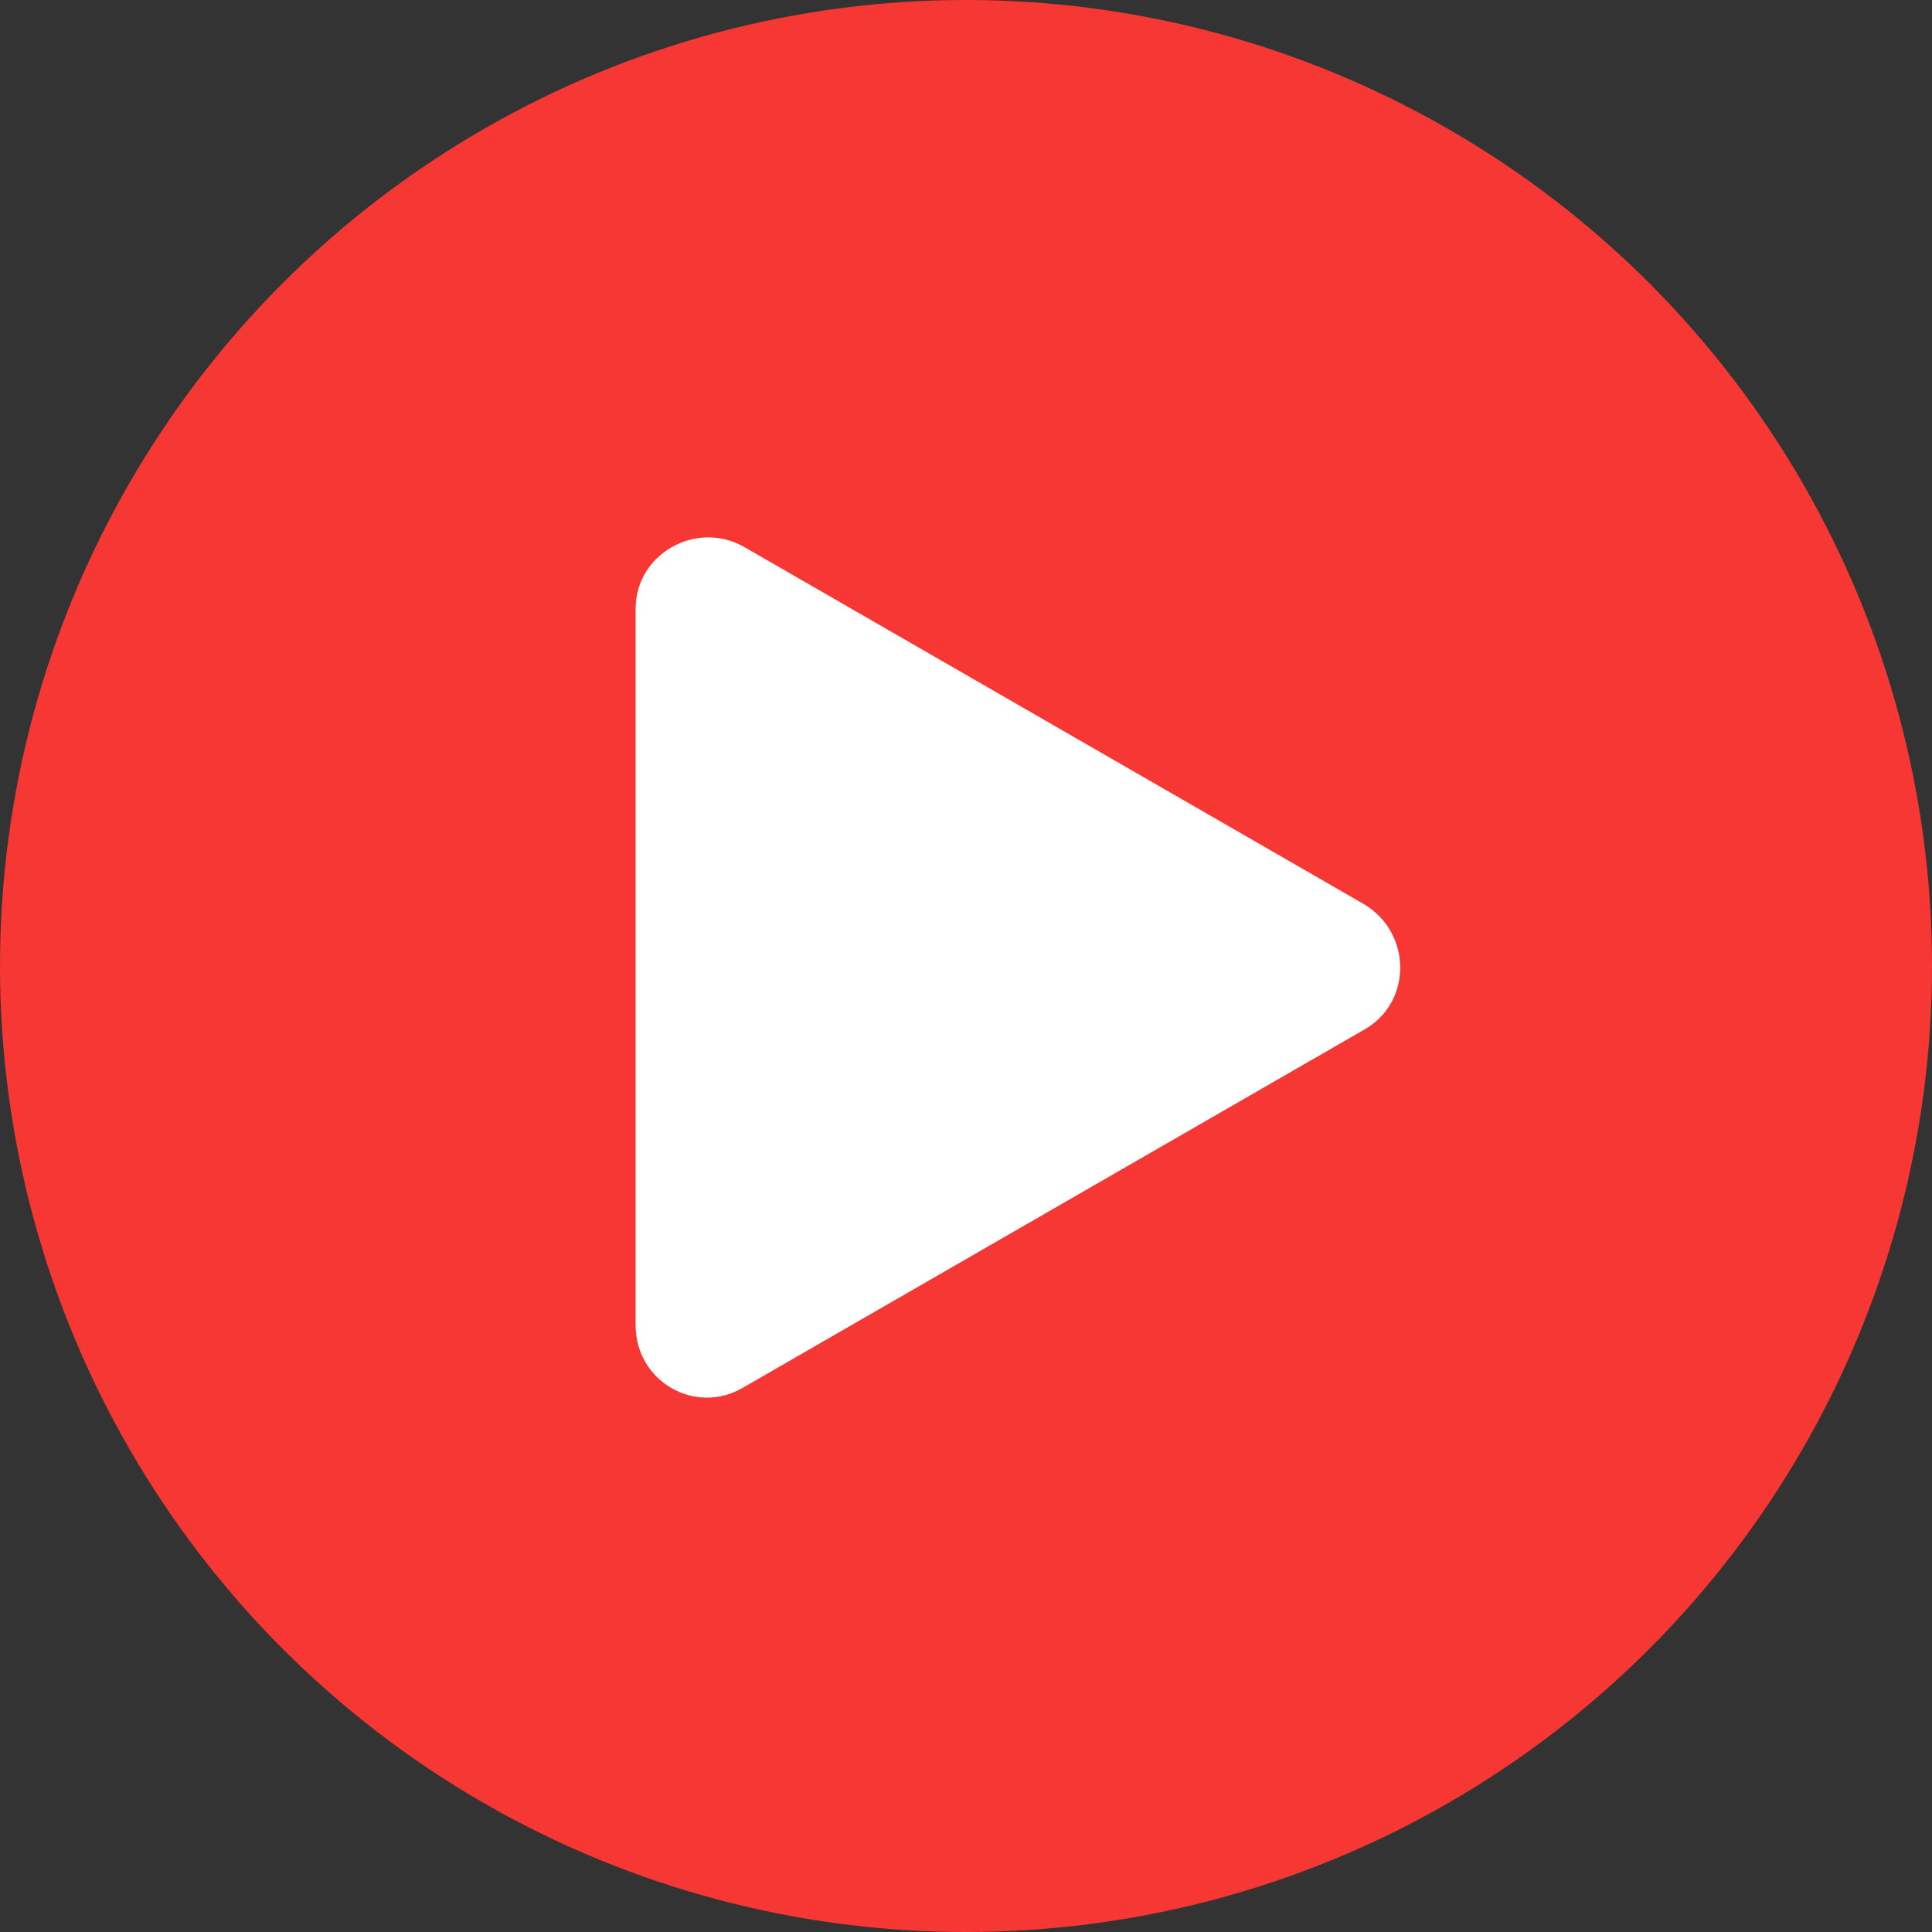
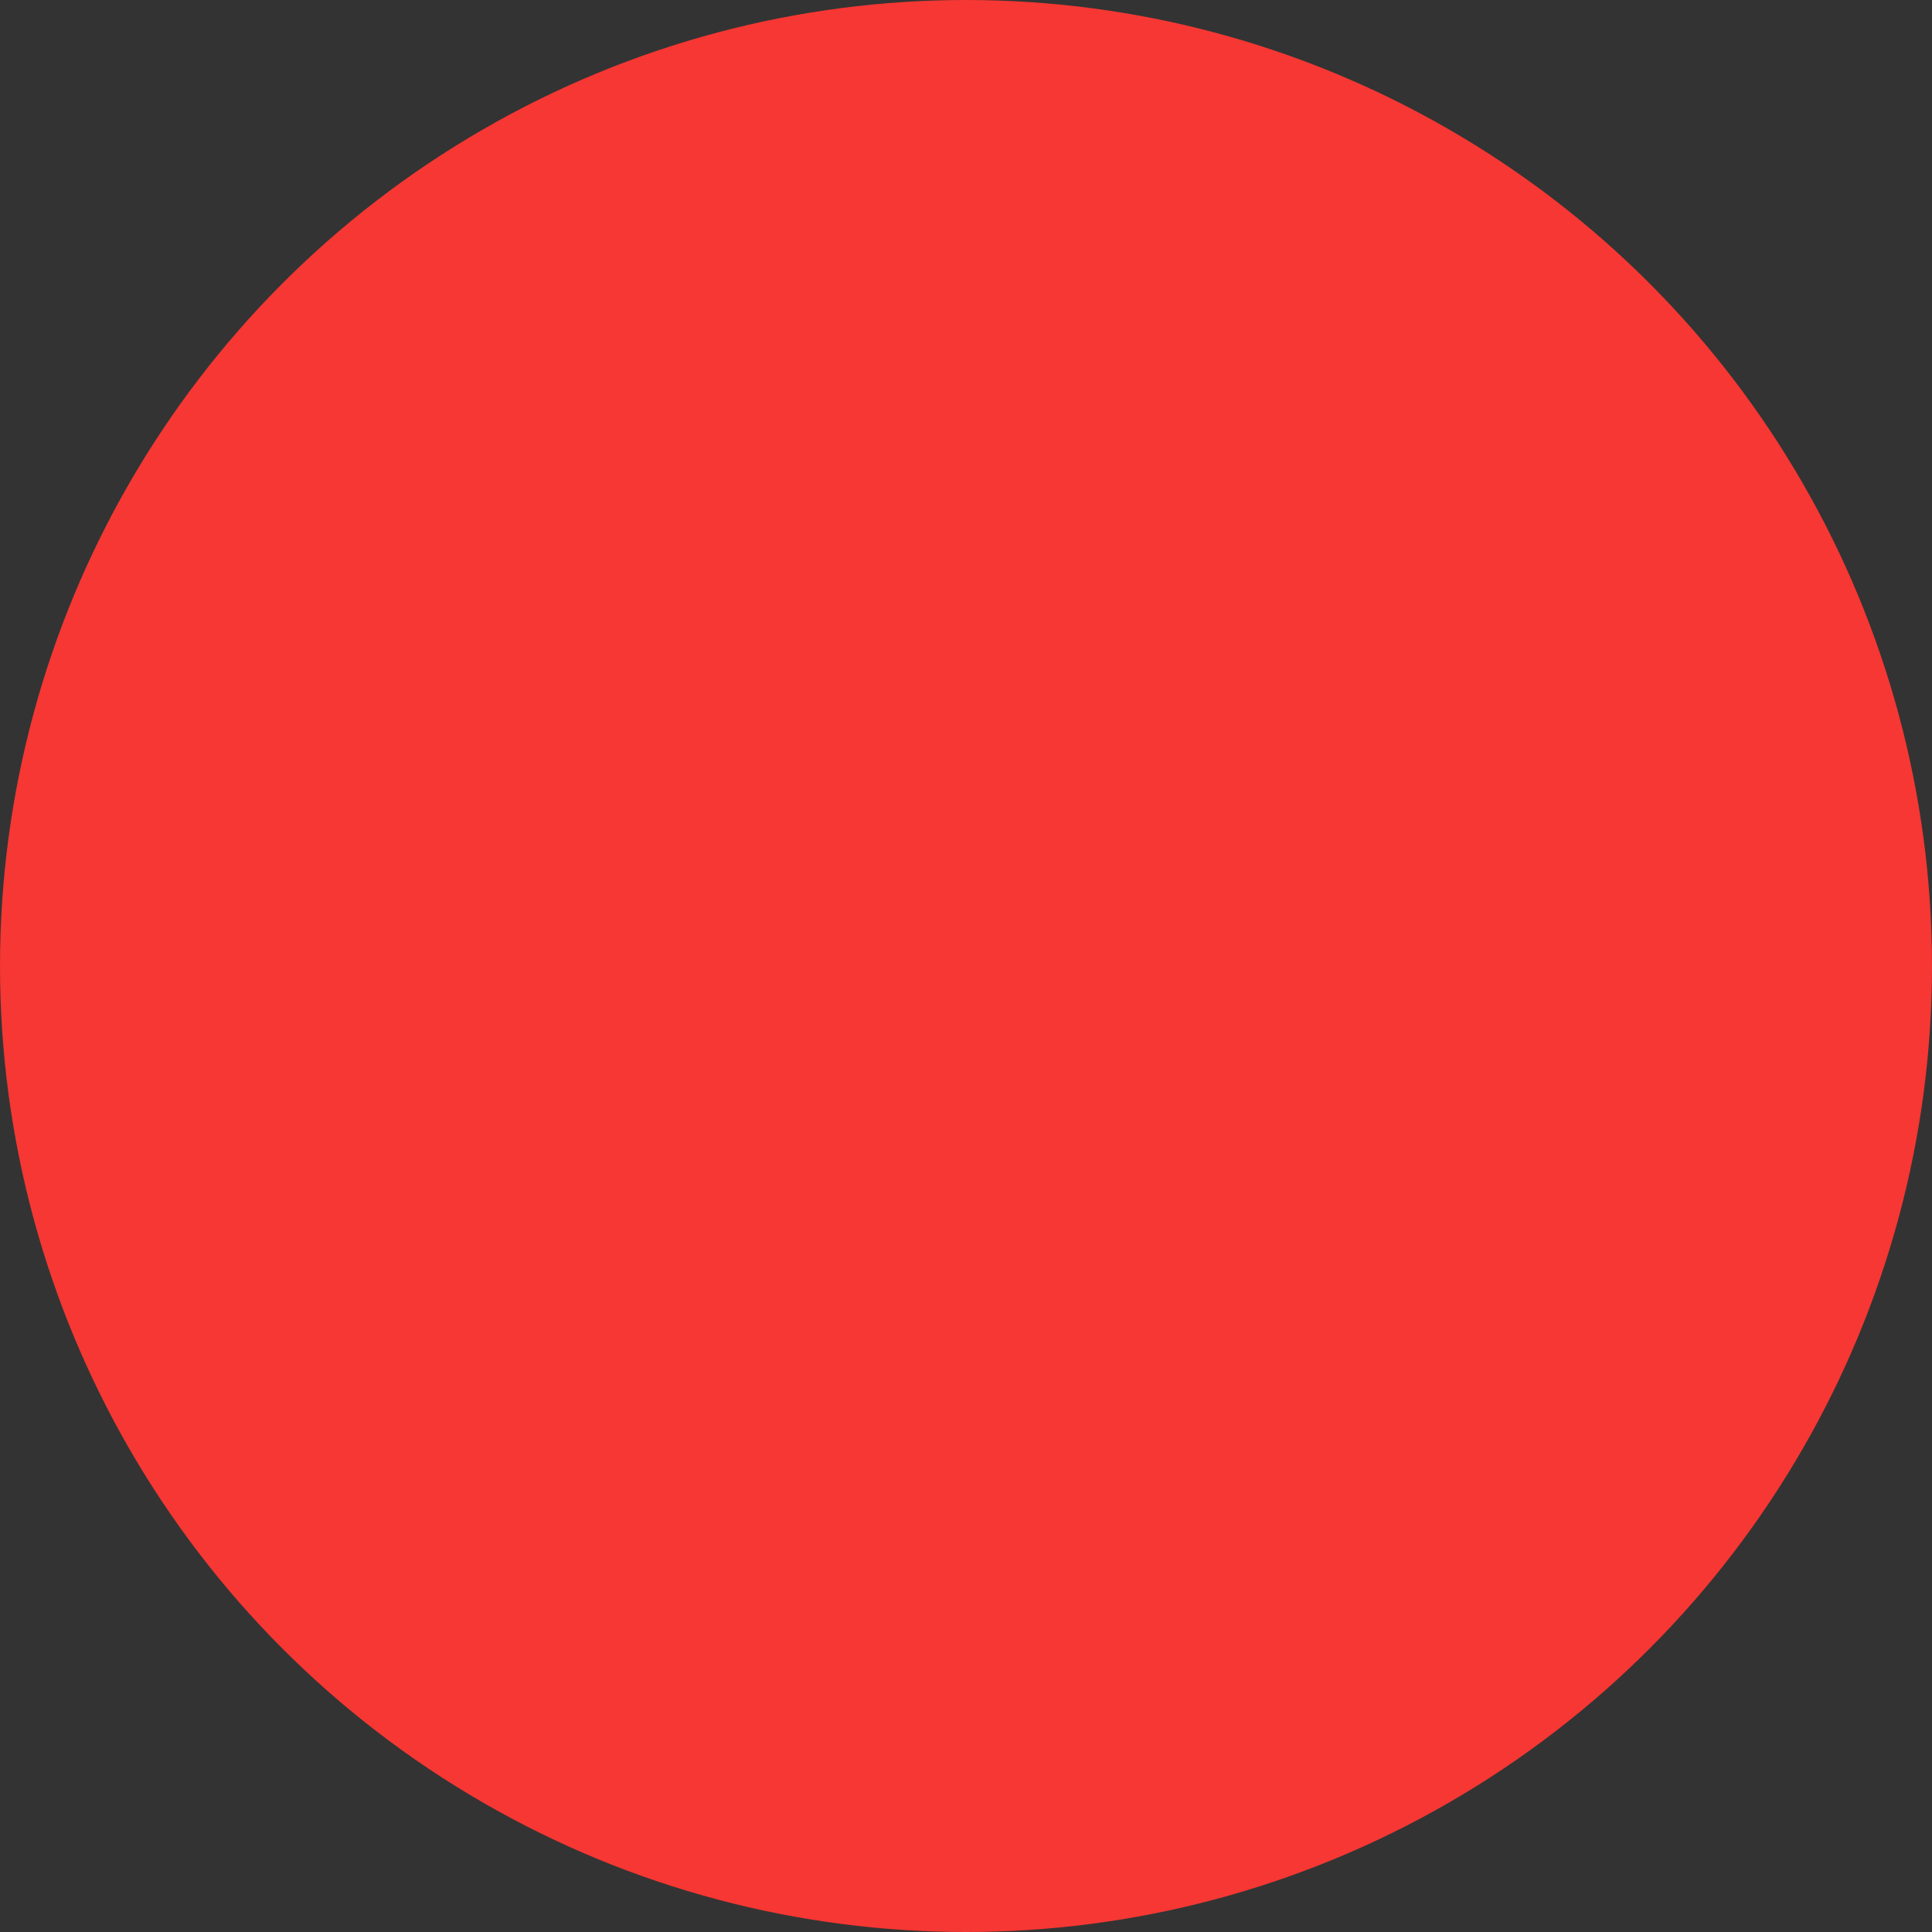
<svg xmlns="http://www.w3.org/2000/svg" width="100" height="100" version="1.1" viewBox="0 0 100 100">
  <rect x="0" y="0" width="100" height="100" fill="#333333" stroke="none" />
  <defs>
    <style>
      .cls-1 {
        fill: #f63733;
      }

      .cls-2 {
        fill: #fff;
      }
    </style>
  </defs>
  <g>
    <g id="_レイヤー_1" data-name="レイヤー_1">
      <circle class="cls-1" cx="50" cy="50" r="50" />
-       <path class="cls-2" d="M70.6,46.8l-32.1-18.5c-2.5-1.4-5.6.4-5.6,3.2v37.1c0,2.9,3.1,4.7,5.6,3.2l32.1-18.5c2.5-1.4,2.5-5,0-6.5Z" />
    </g>
  </g>
</svg>